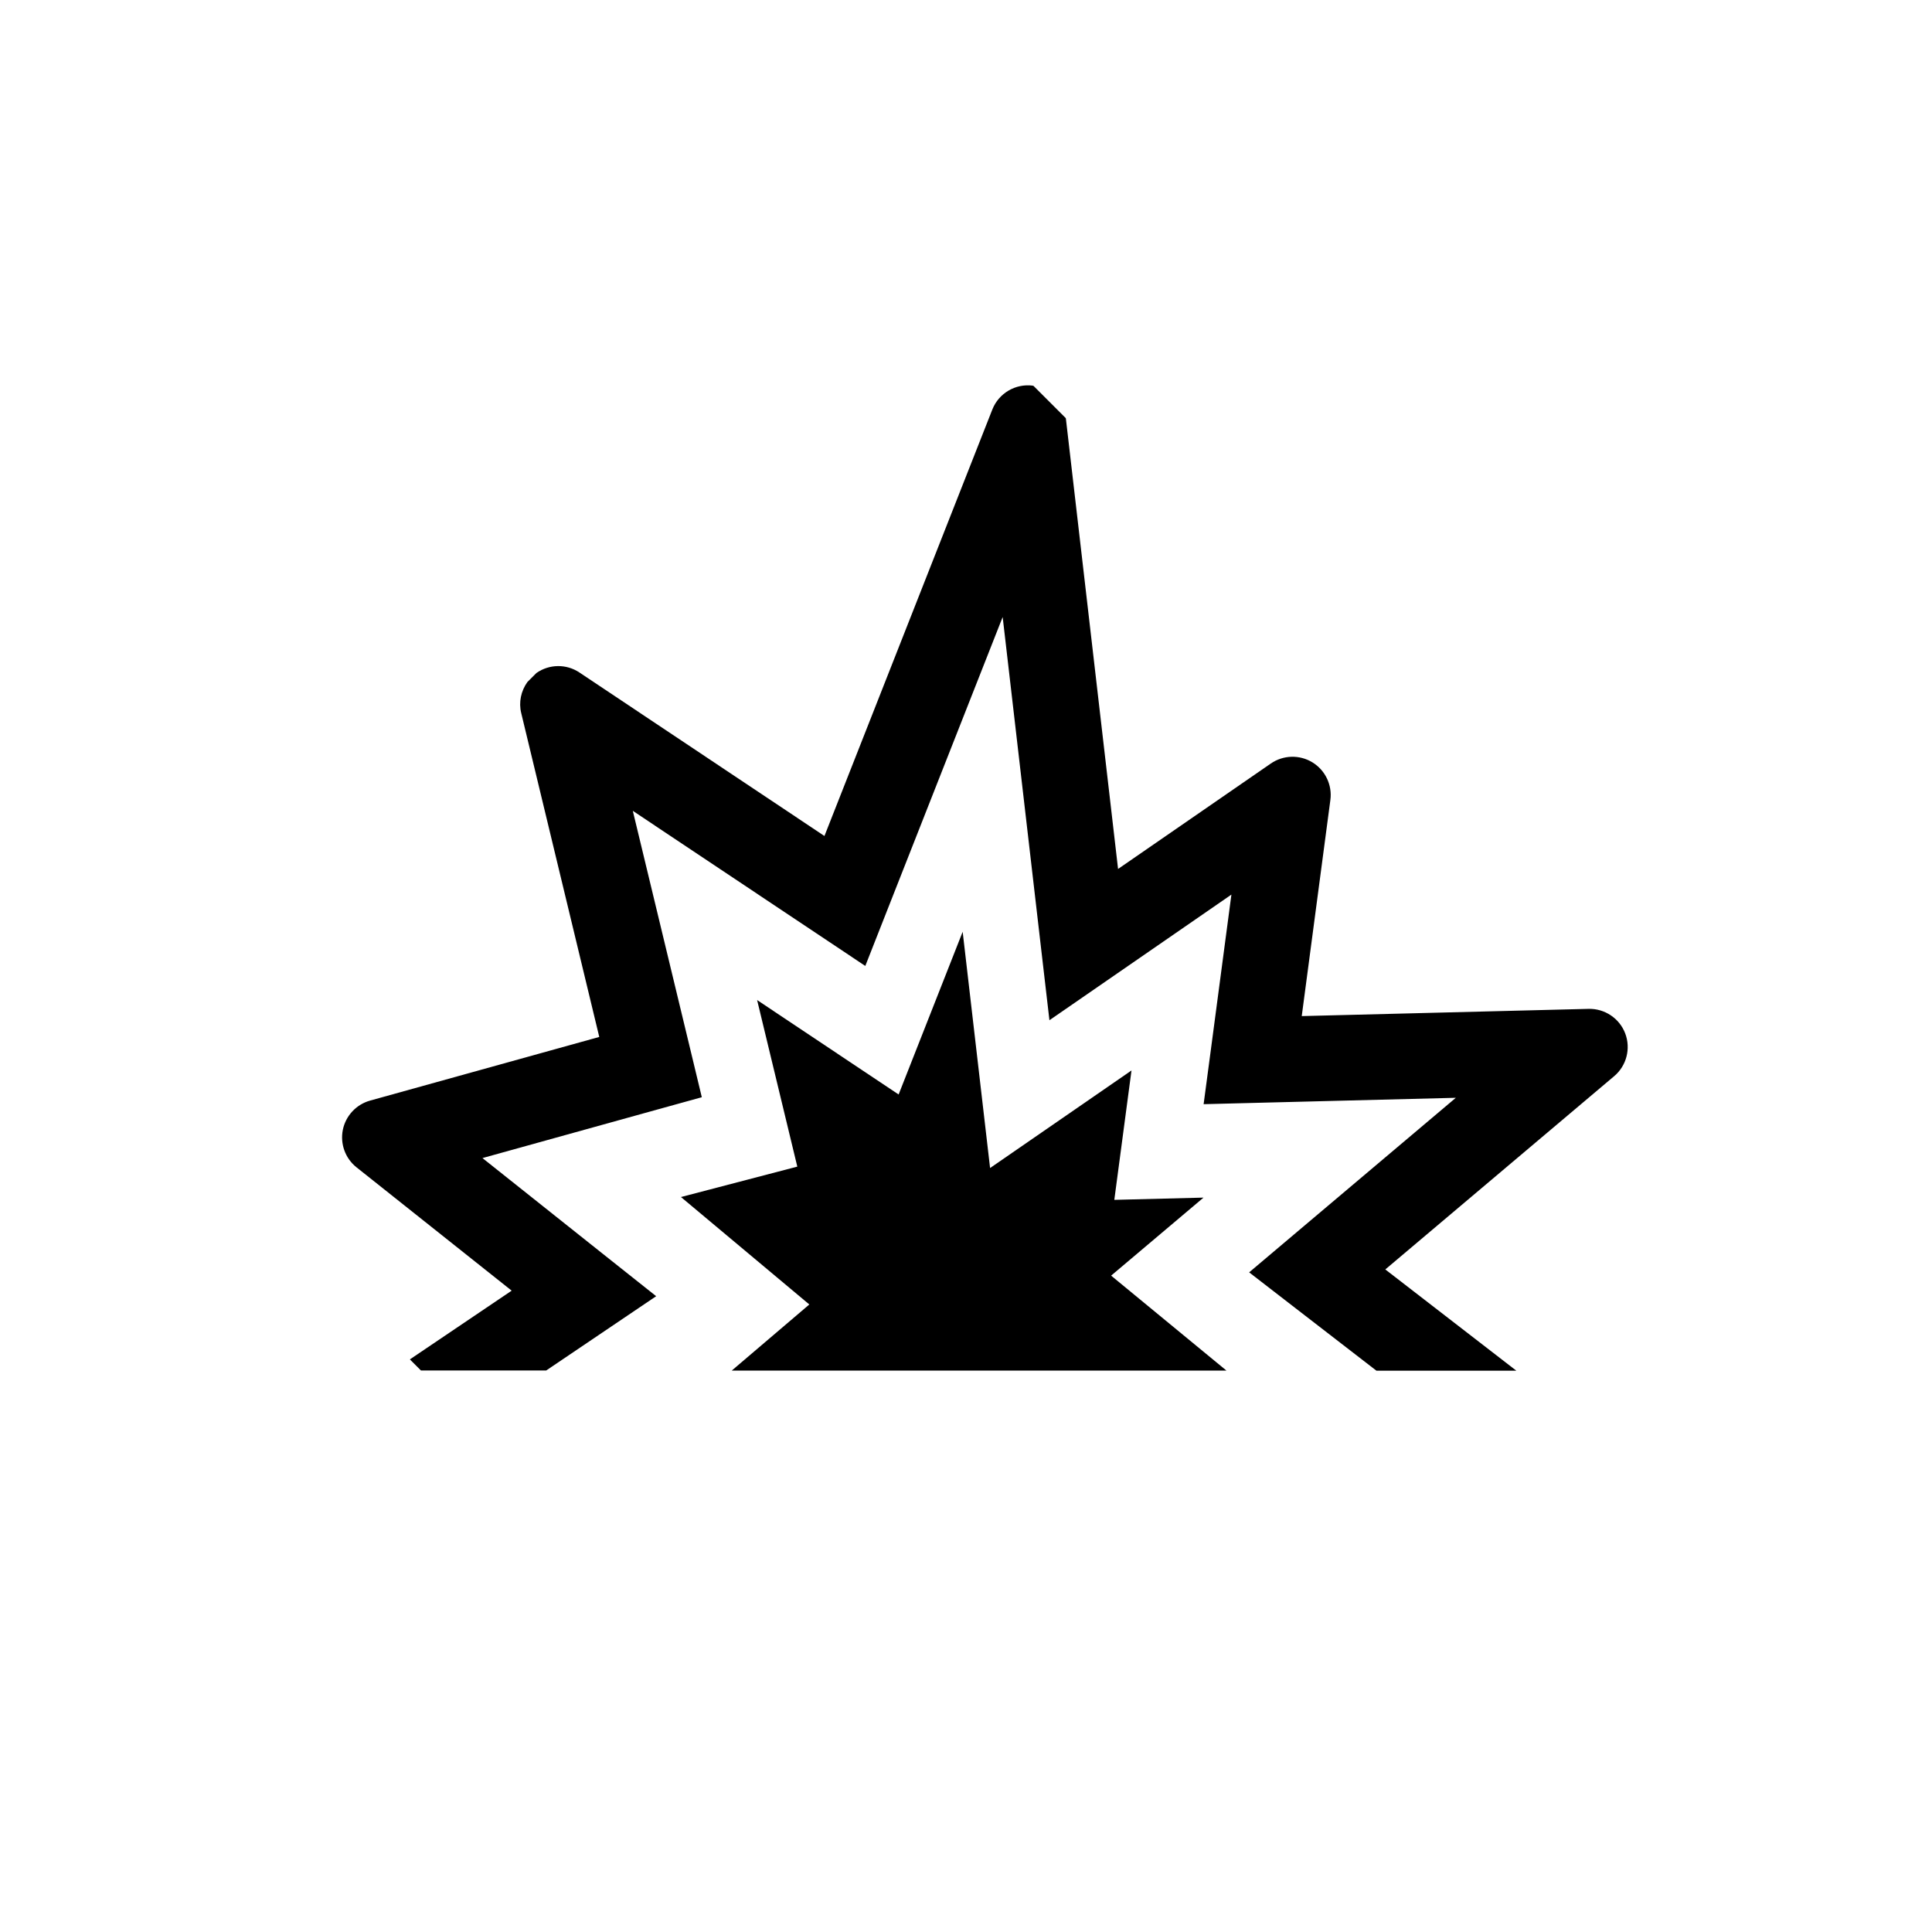
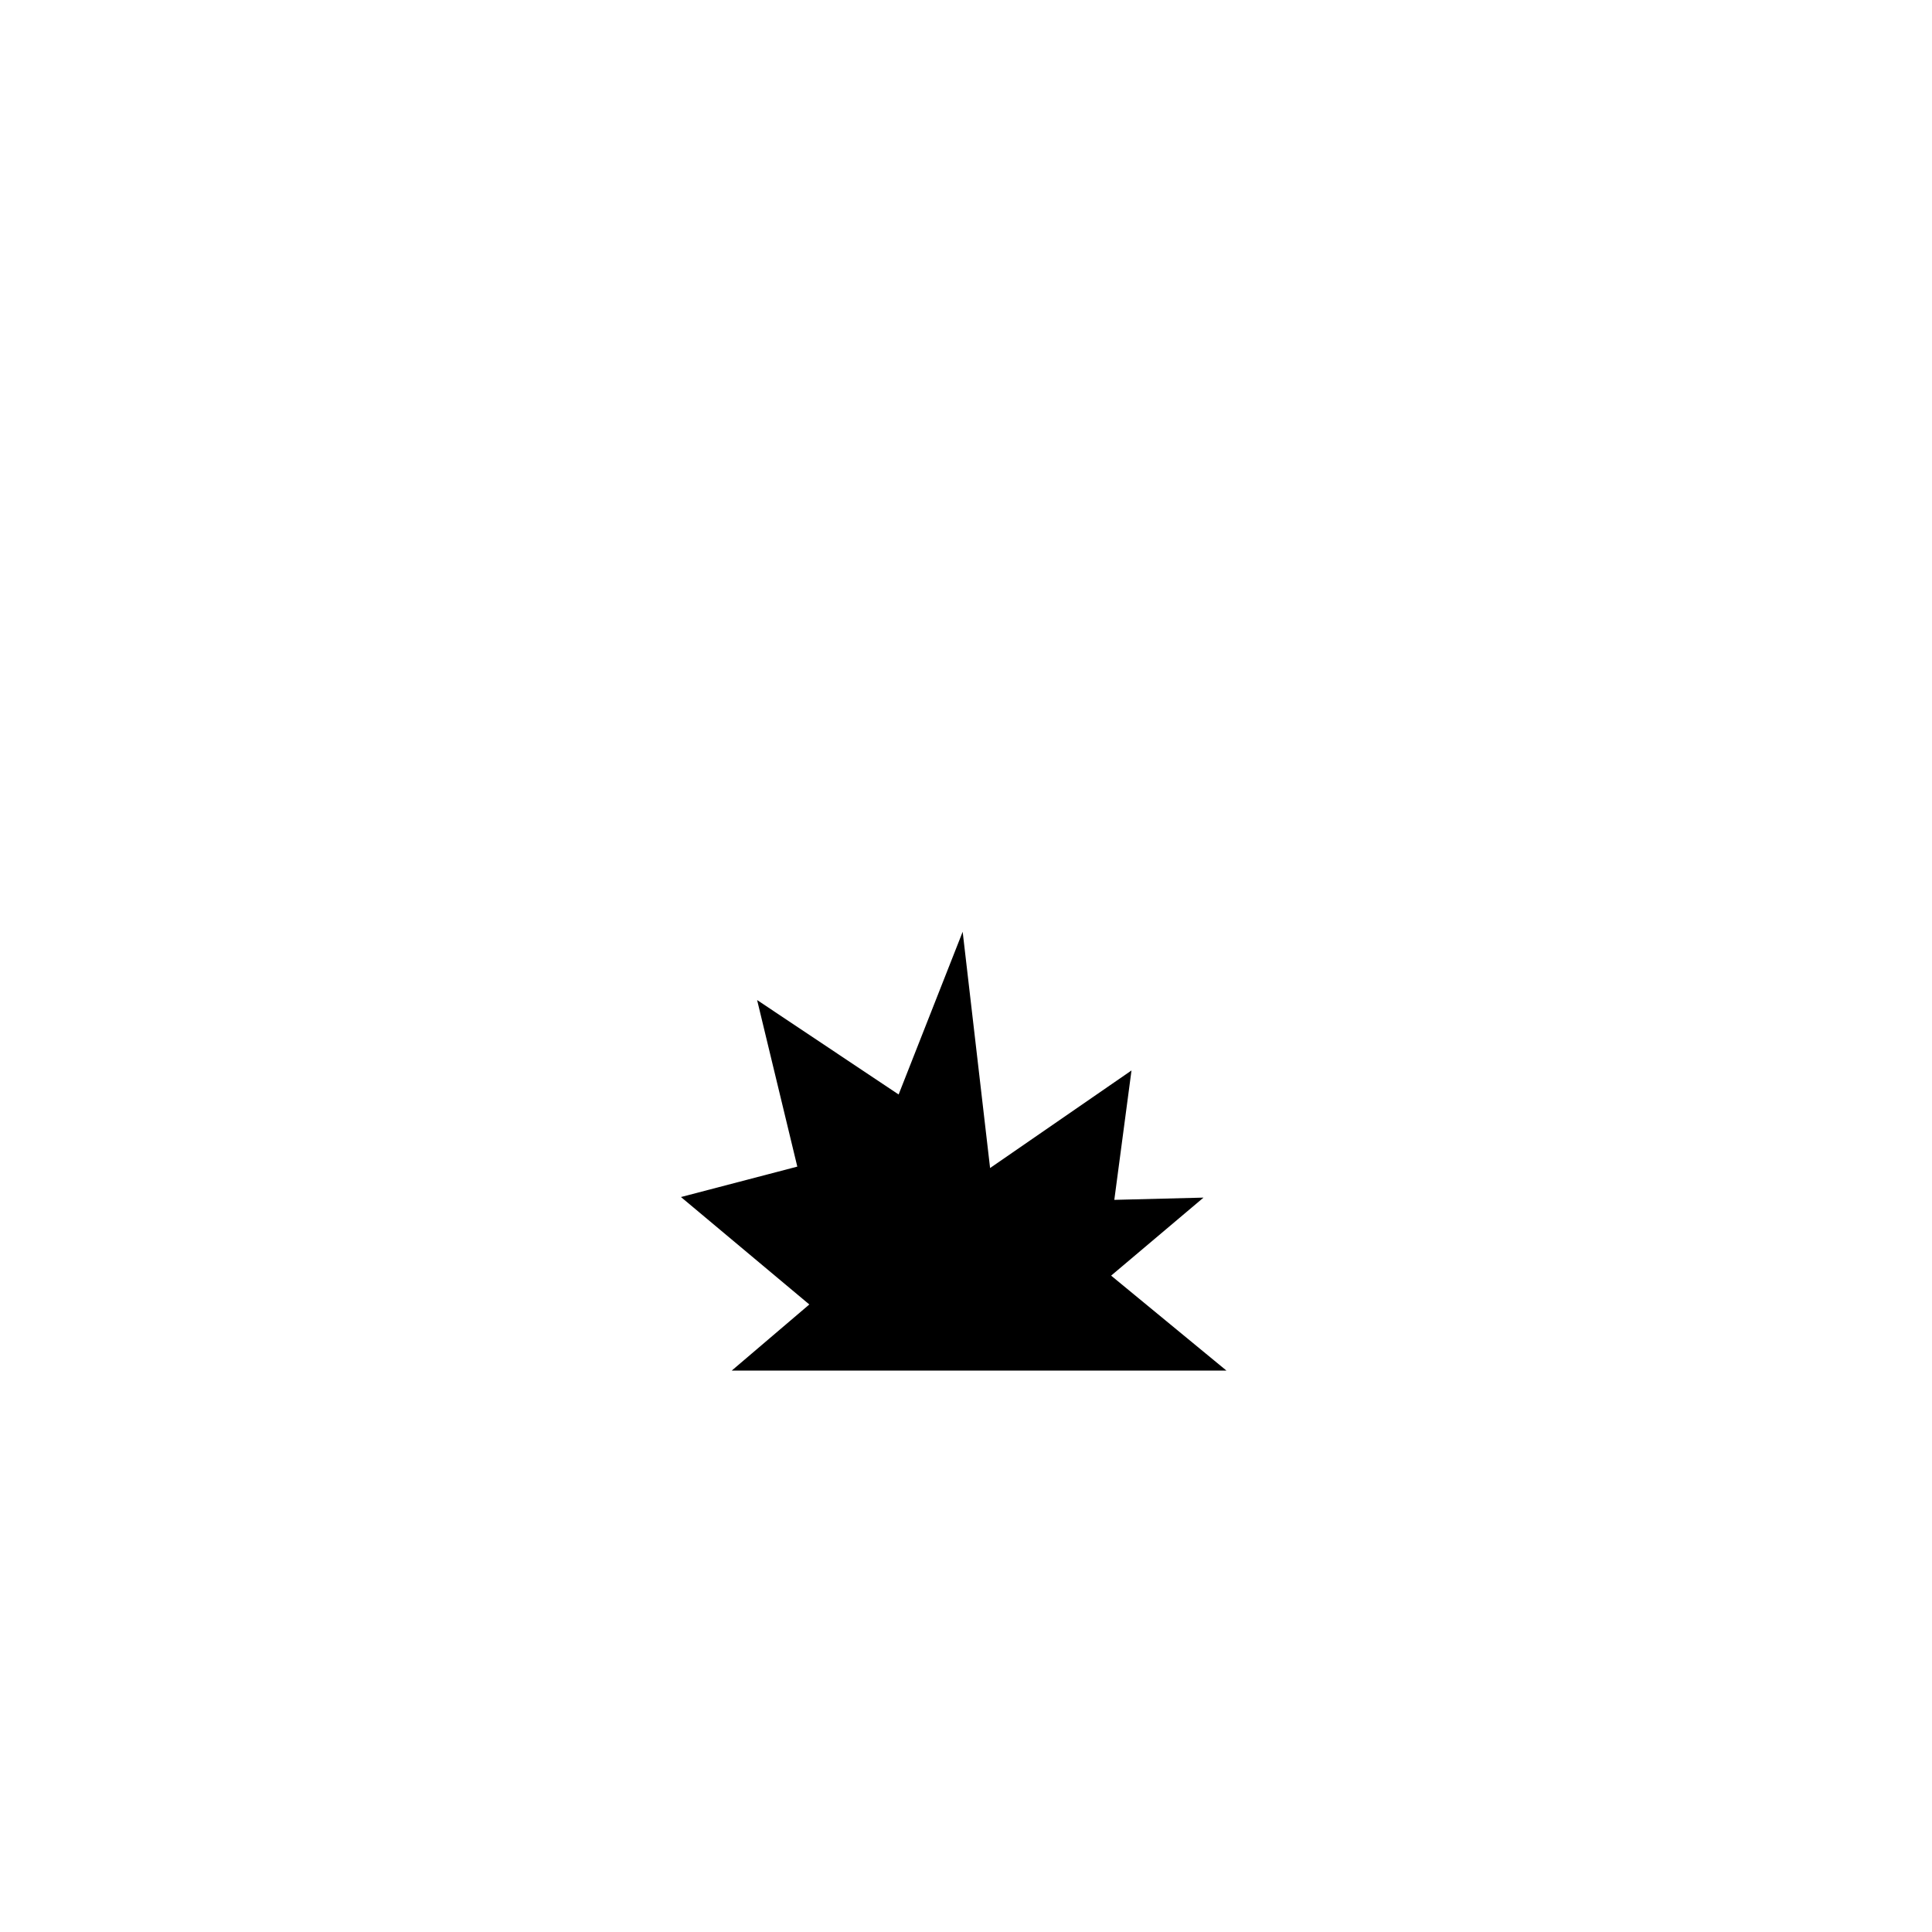
<svg xmlns="http://www.w3.org/2000/svg" width="200" height="200" viewBox="0 0 200 200" fill="none">
-   <path d="M106.916 39.922C105.118 39.689 103.388 40.71 102.727 42.391L85.346 86.542L59.985 69.618C58.634 68.714 56.865 68.734 55.533 69.667L54.59 70.61C53.939 71.524 53.677 72.7 53.959 73.827L62.036 107.344L38.309 113.934C36.88 114.333 35.791 115.499 35.49 116.957C35.198 118.416 35.742 119.912 36.899 120.836L52.967 133.609L42.43 140.724L43.577 141.871H56.544L62.386 137.925L67.927 134.182L62.688 130.022L49.944 119.883L68.083 114.848L72.651 113.584L71.543 108.977L65.507 83.937L84.52 96.622L89.575 99.995L91.801 94.338L103.796 63.874L107.694 97.497L108.637 105.614L115.354 100.977L127.475 92.608L125.356 108.608L124.598 114.304L130.343 114.158L150.707 113.643L133.949 127.796L129.312 131.713L134.114 135.426L142.484 141.891H156.967L143.407 131.412L167.096 111.407C168.379 110.328 168.836 108.549 168.243 106.984C167.65 105.419 166.124 104.399 164.452 104.437L134.756 105.186L137.72 82.809C137.925 81.264 137.196 79.737 135.864 78.921C134.532 78.105 132.841 78.153 131.558 79.038L115.742 89.954L110.347 43.392C110.347 43.392 110.328 43.324 110.328 43.285L106.984 39.942C106.984 39.942 106.955 39.942 106.936 39.942L106.916 39.922Z" fill="black" />
  <path d="M126.96 141.881L115.023 132.053L124.588 123.976L115.353 124.209L117.132 110.814L102.493 120.914L99.655 96.457L93.025 113.302L78.376 103.524L82.537 120.768L70.493 123.917L83.781 135.038L75.752 141.881H126.96Z" fill="black" />
</svg>